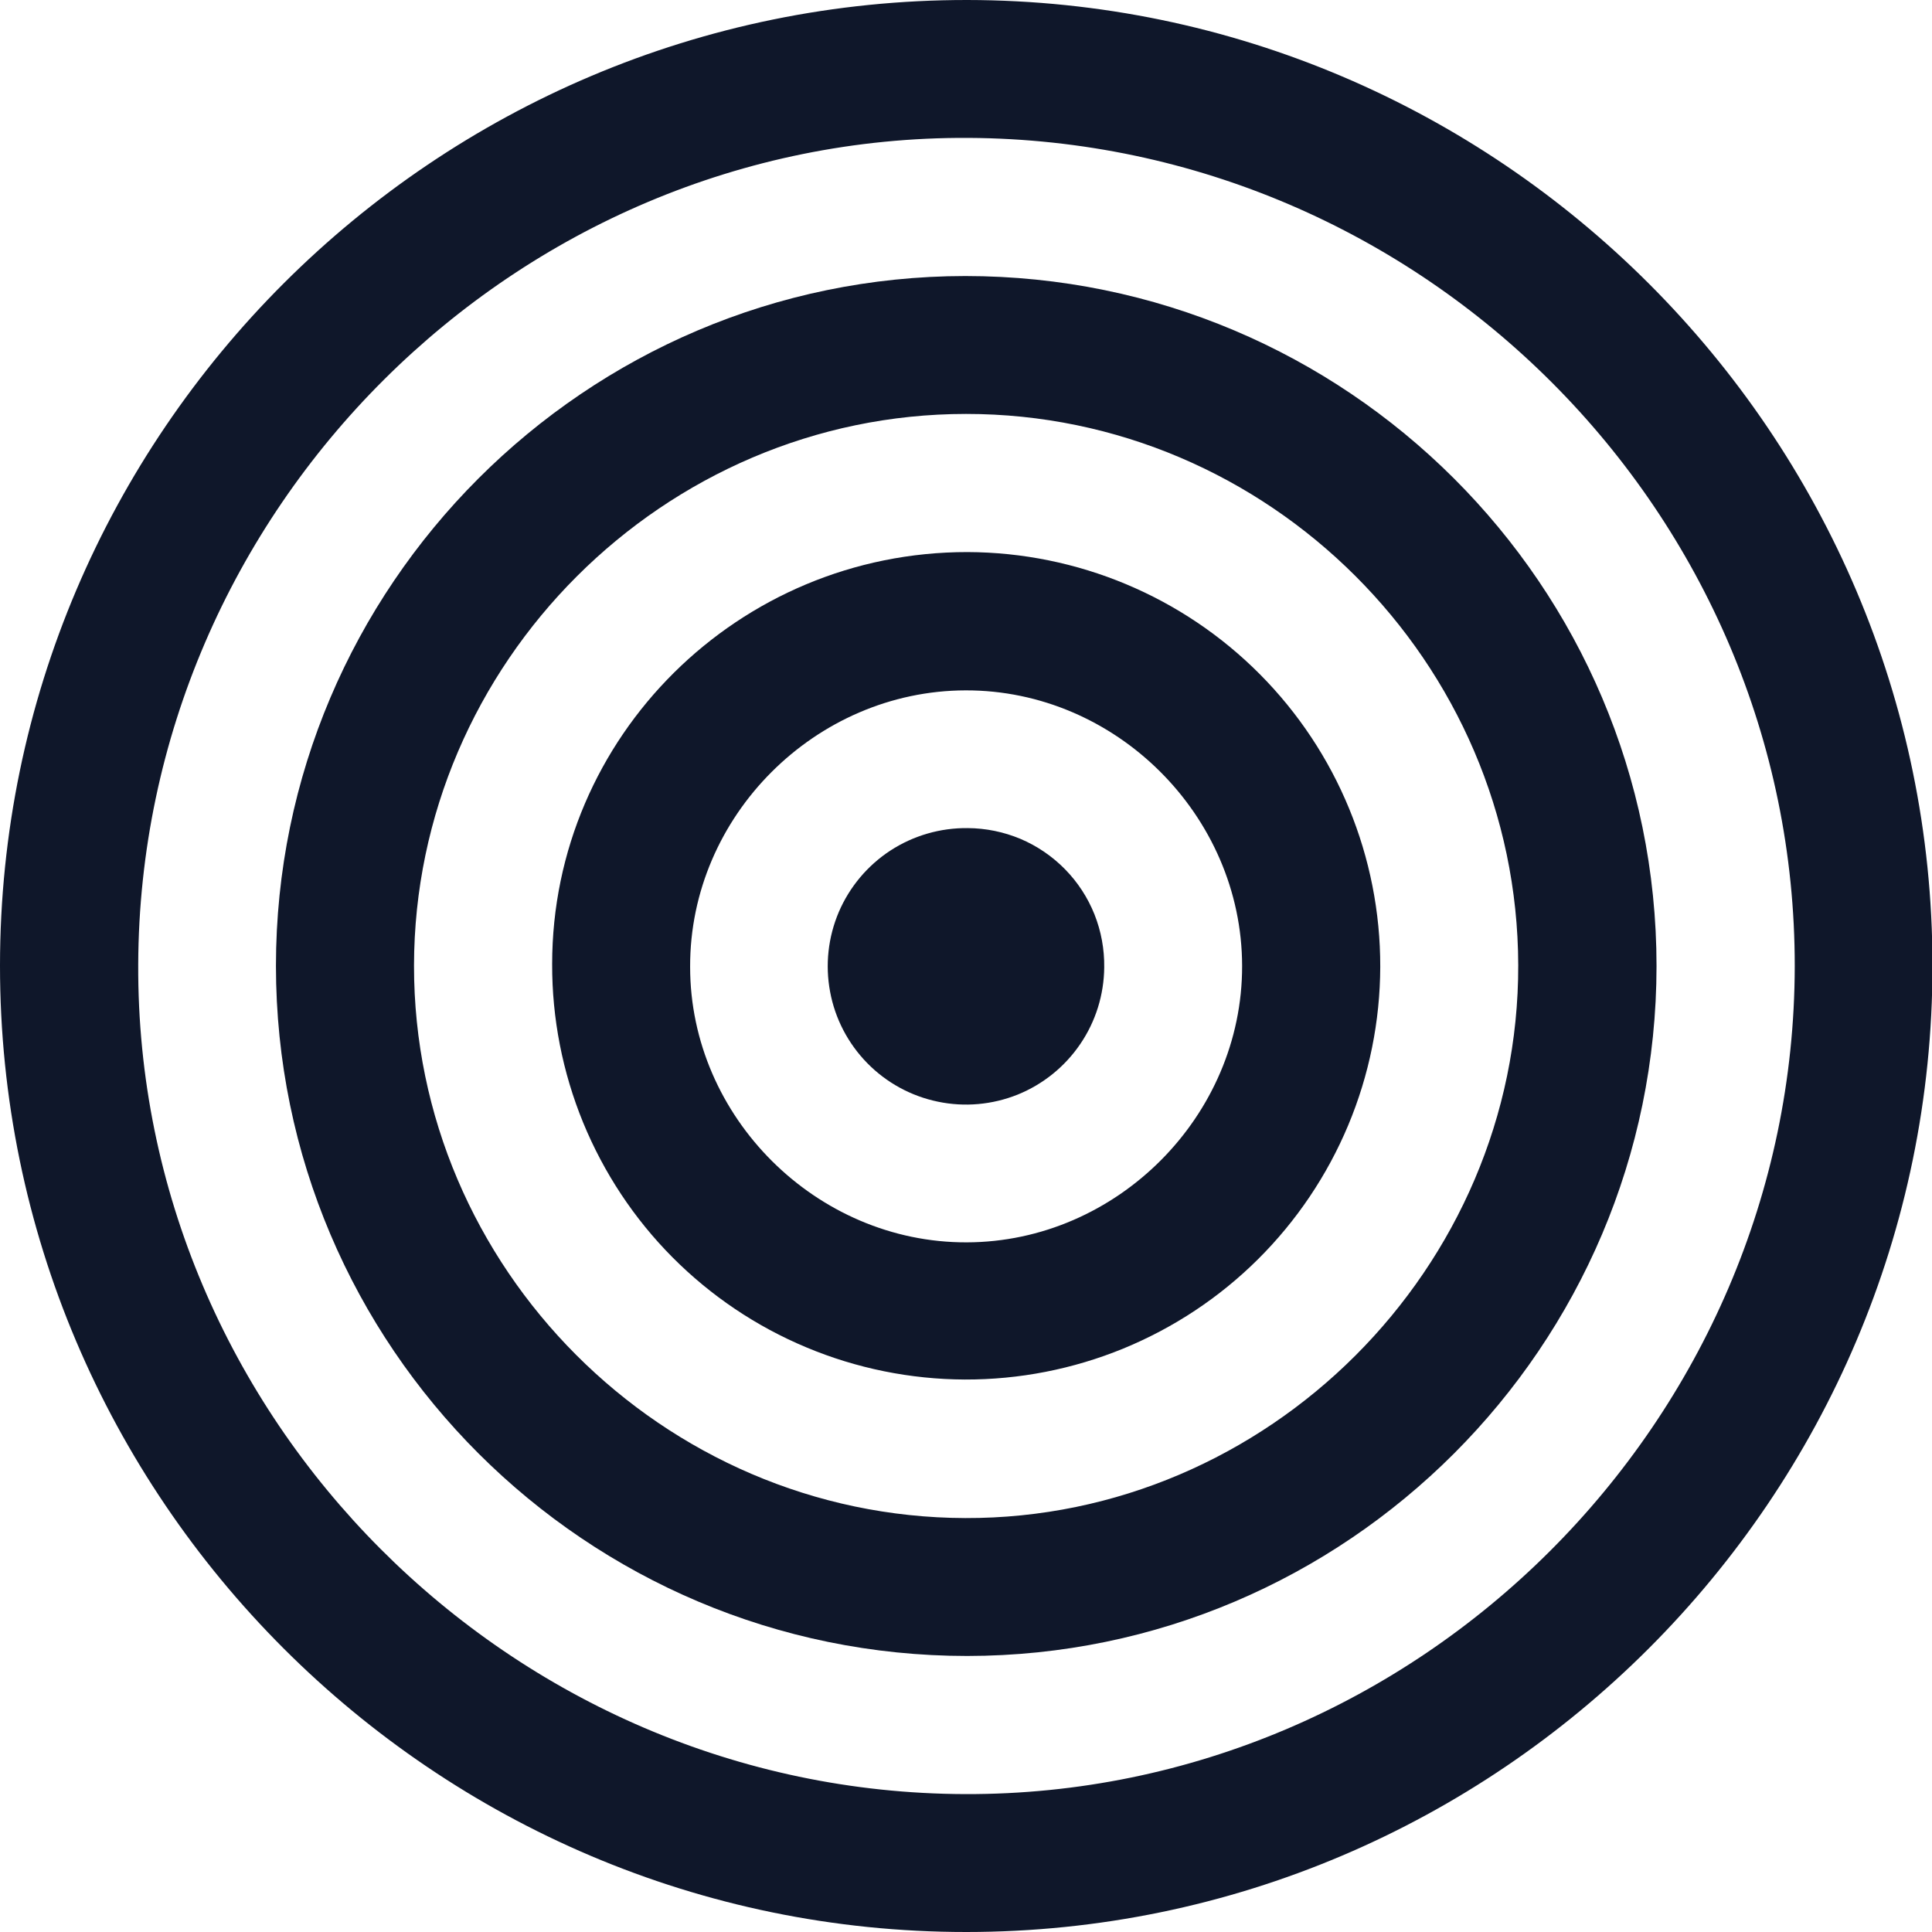
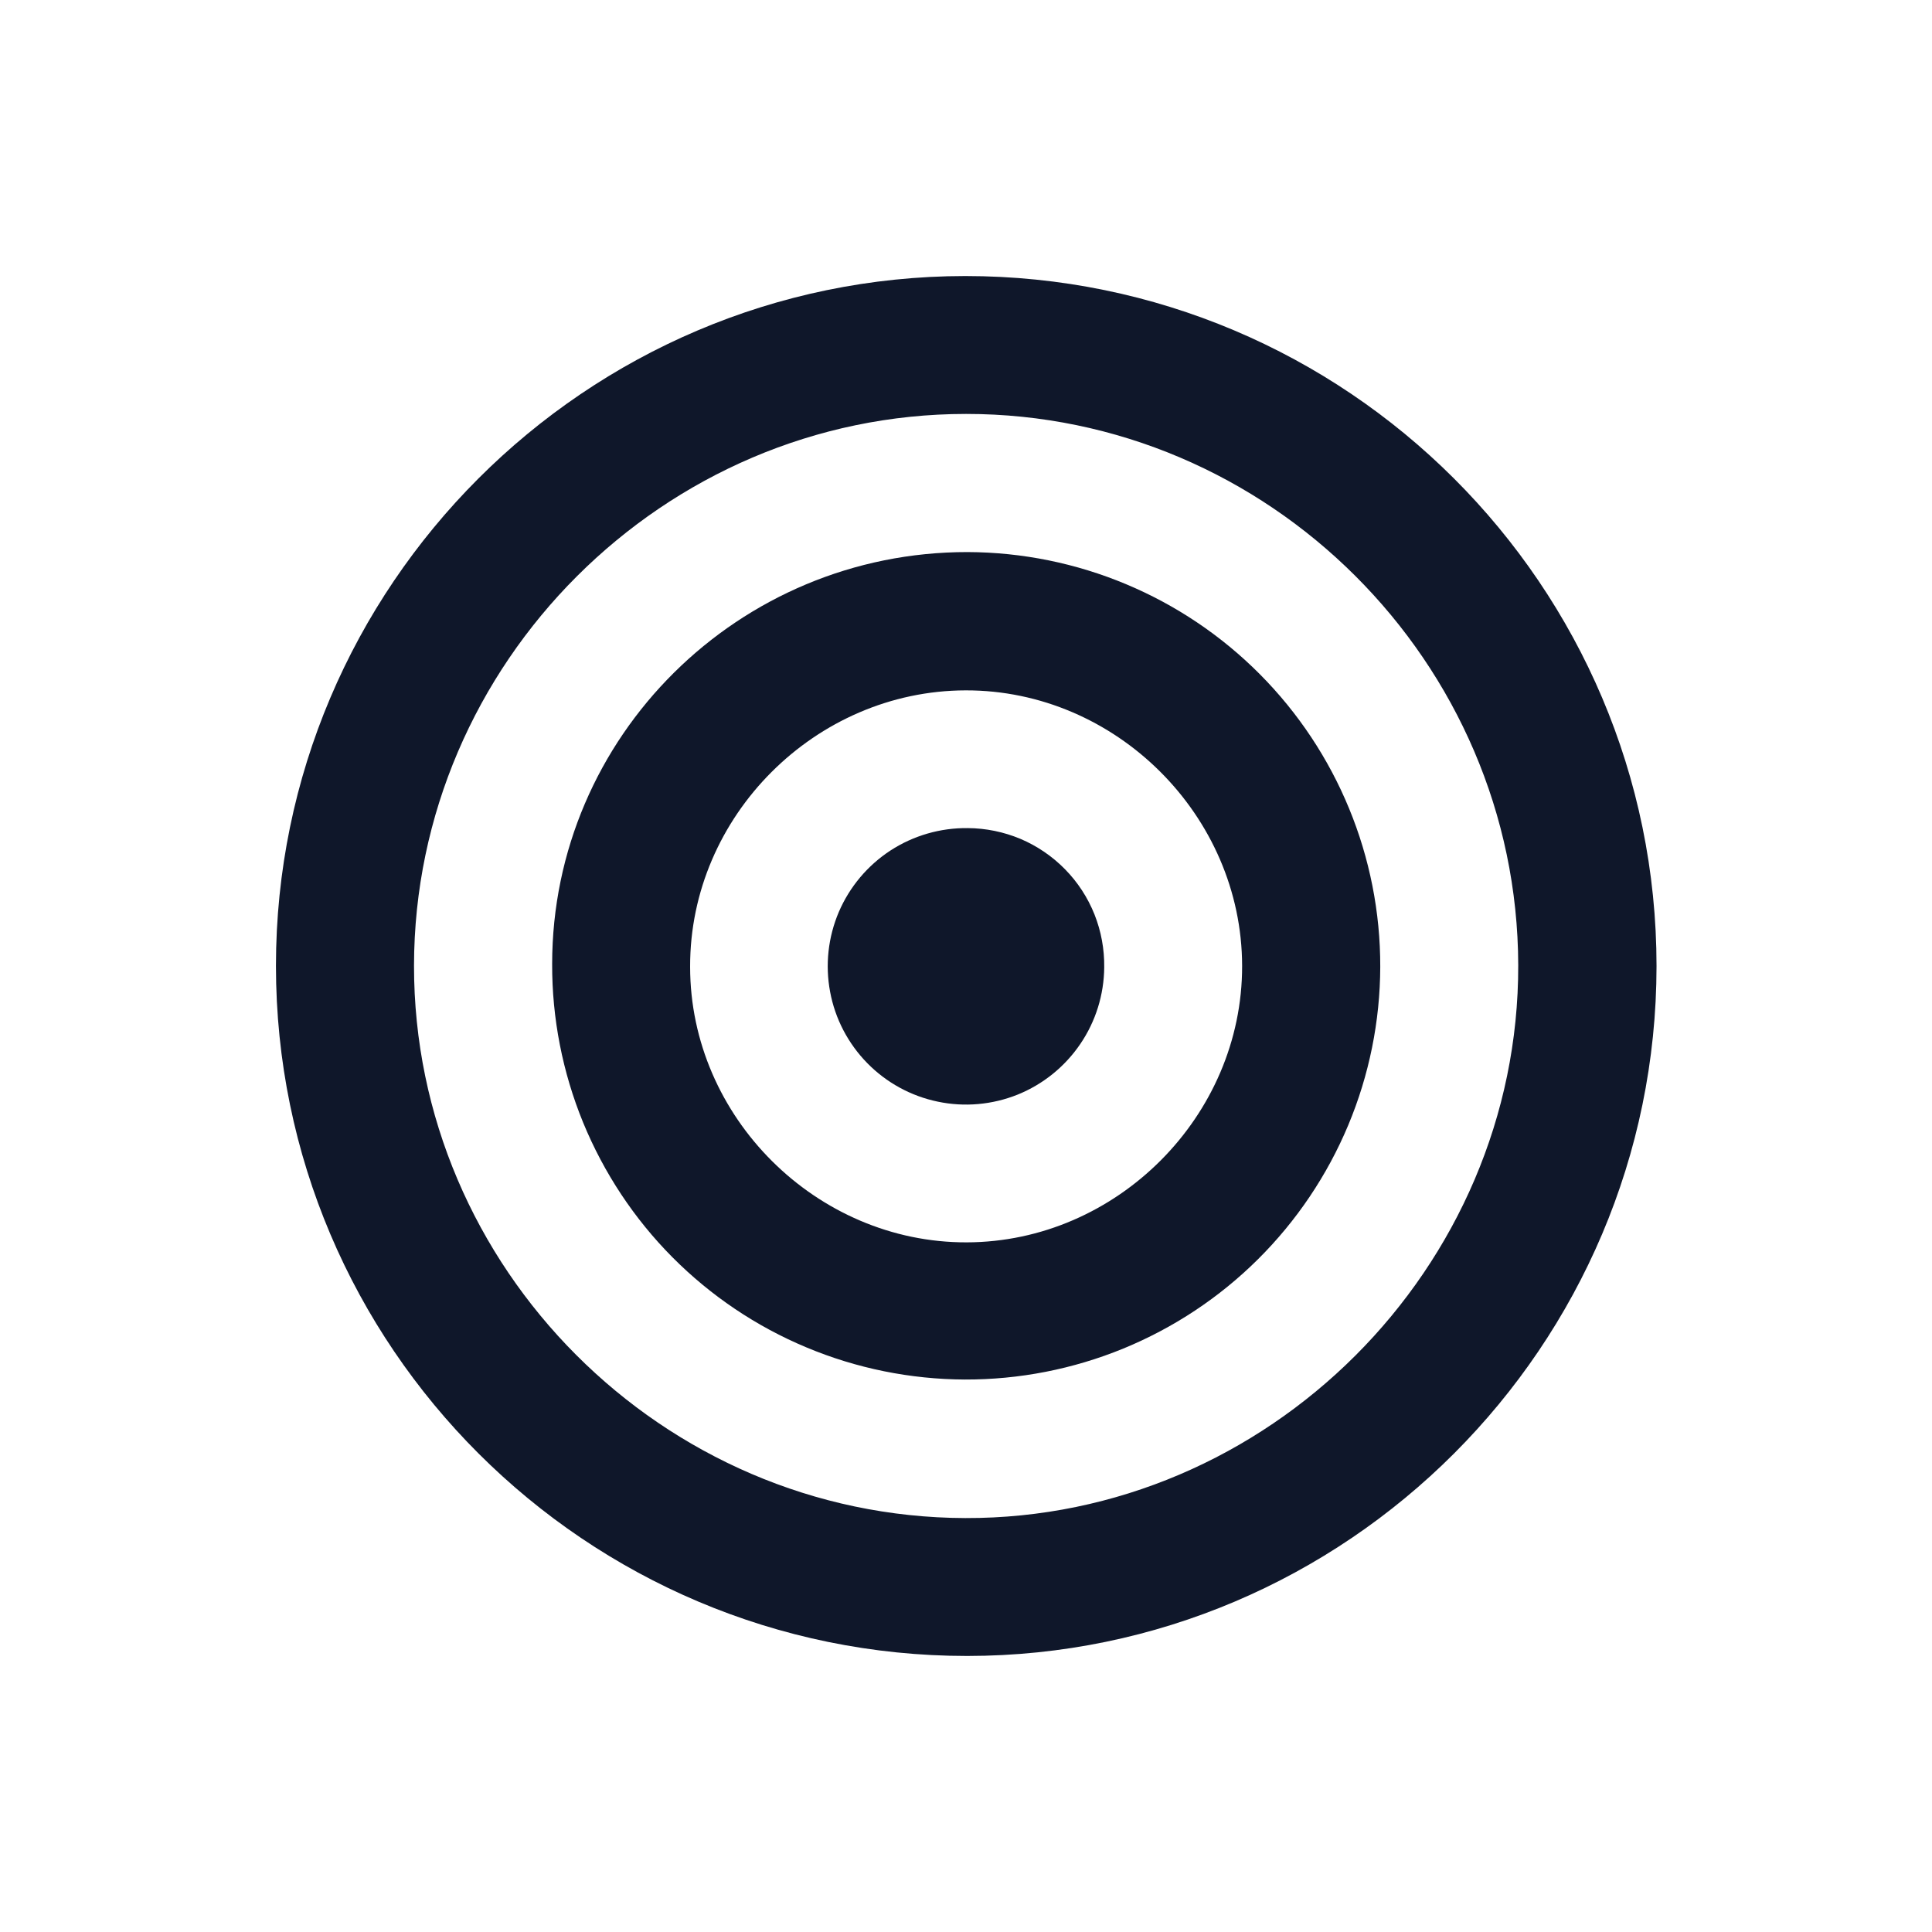
<svg xmlns="http://www.w3.org/2000/svg" width="24" height="24" viewBox="0 0 24 24" fill="none">
-   <path d="M24.006 11.992C24.006 18.604 18.615 23.999 12.004 24C5.393 24.001 -0.002 18.605 6.40369e-07 11.994C0.002 5.382 5.401 -0.004 12.016 2.56467e-06C18.615 0.009 24.003 5.393 24.006 11.992ZM11.991 22.287C17.627 22.303 22.286 17.651 22.295 12.005C22.301 6.373 17.684 1.744 12.031 1.713C6.403 1.682 1.737 6.327 1.717 11.981C1.692 17.611 6.339 22.271 11.991 22.287Z" fill="#0F172A" />
  <path d="M12.015 20.571C7.282 20.571 3.428 16.727 3.428 11.998C3.428 7.281 7.276 3.432 11.991 3.429C16.725 3.429 20.578 7.272 20.578 12.002C20.575 16.72 16.731 20.568 12.015 20.571ZM12.001 5.142C8.246 5.142 5.148 8.238 5.143 11.994C5.139 15.75 8.233 18.847 11.991 18.858C15.748 18.869 18.869 15.752 18.86 11.989C18.851 8.225 15.757 5.141 12.001 5.142Z" fill="#0F172A" />
  <path d="M17.146 12.011C17.144 12.686 17.009 13.354 16.748 13.978C16.487 14.601 16.107 15.166 15.627 15.643C15.148 16.119 14.58 16.495 13.955 16.752C13.33 17.008 12.661 17.139 11.985 17.137C11.31 17.134 10.641 16.999 10.018 16.738C9.395 16.478 8.829 16.097 8.353 15.618C7.877 15.139 7.501 14.57 7.244 13.945C6.988 13.32 6.857 12.651 6.859 11.976C6.859 9.149 9.176 6.855 12.02 6.858C13.383 6.863 14.688 7.408 15.649 8.374C16.61 9.34 17.149 10.648 17.146 12.011ZM8.573 12.011C8.573 13.878 10.143 15.438 12.008 15.433C13.873 15.429 15.434 13.865 15.43 11.998C15.427 10.132 13.863 8.572 11.996 8.576C10.129 8.58 8.569 10.138 8.573 12.007V12.011Z" fill="#0F172A" />
  <path d="M13.717 12.017C13.714 12.357 13.611 12.689 13.419 12.97C13.228 13.251 12.958 13.469 12.643 13.597C12.327 13.724 11.981 13.755 11.649 13.685C11.316 13.616 11.011 13.449 10.773 13.206C10.535 12.963 10.374 12.655 10.312 12.321C10.249 11.987 10.287 11.642 10.42 11.329C10.554 11.017 10.777 10.751 11.062 10.565C11.347 10.38 11.681 10.283 12.021 10.287C12.246 10.288 12.469 10.334 12.677 10.421C12.884 10.509 13.072 10.637 13.23 10.798C13.388 10.959 13.512 11.149 13.596 11.359C13.679 11.568 13.72 11.792 13.717 12.017Z" fill="#0F172A" />
</svg>